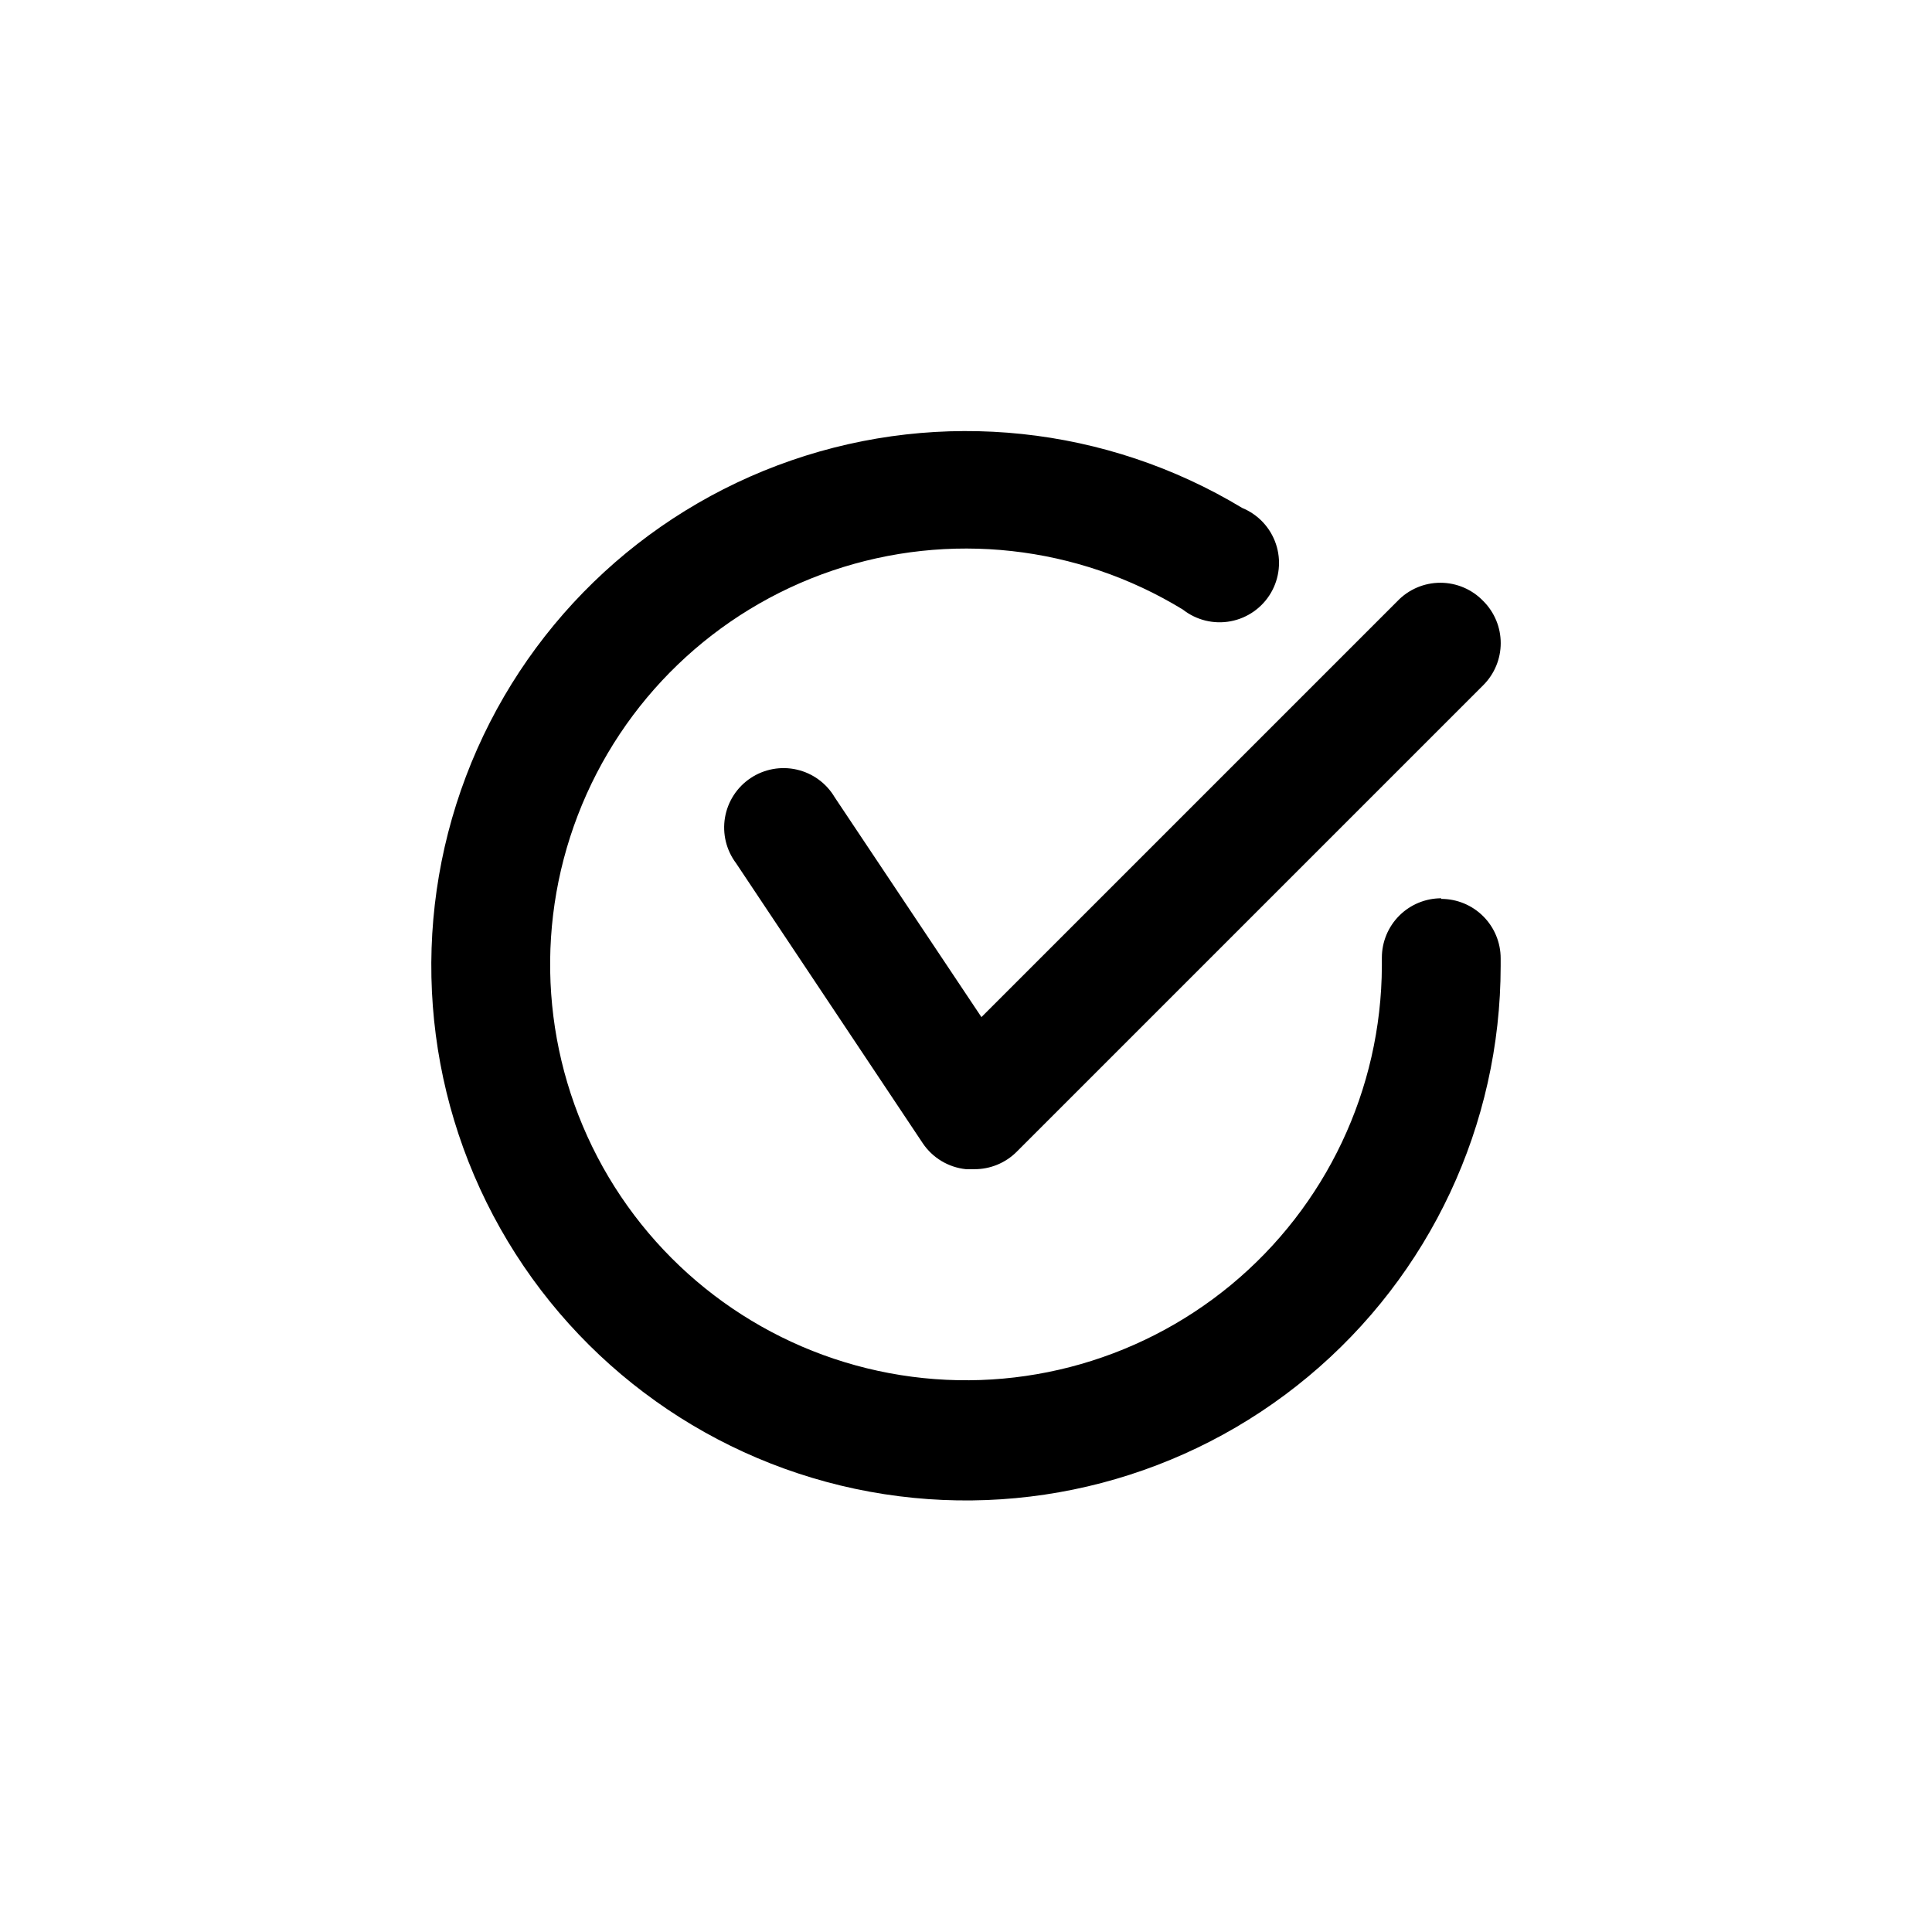
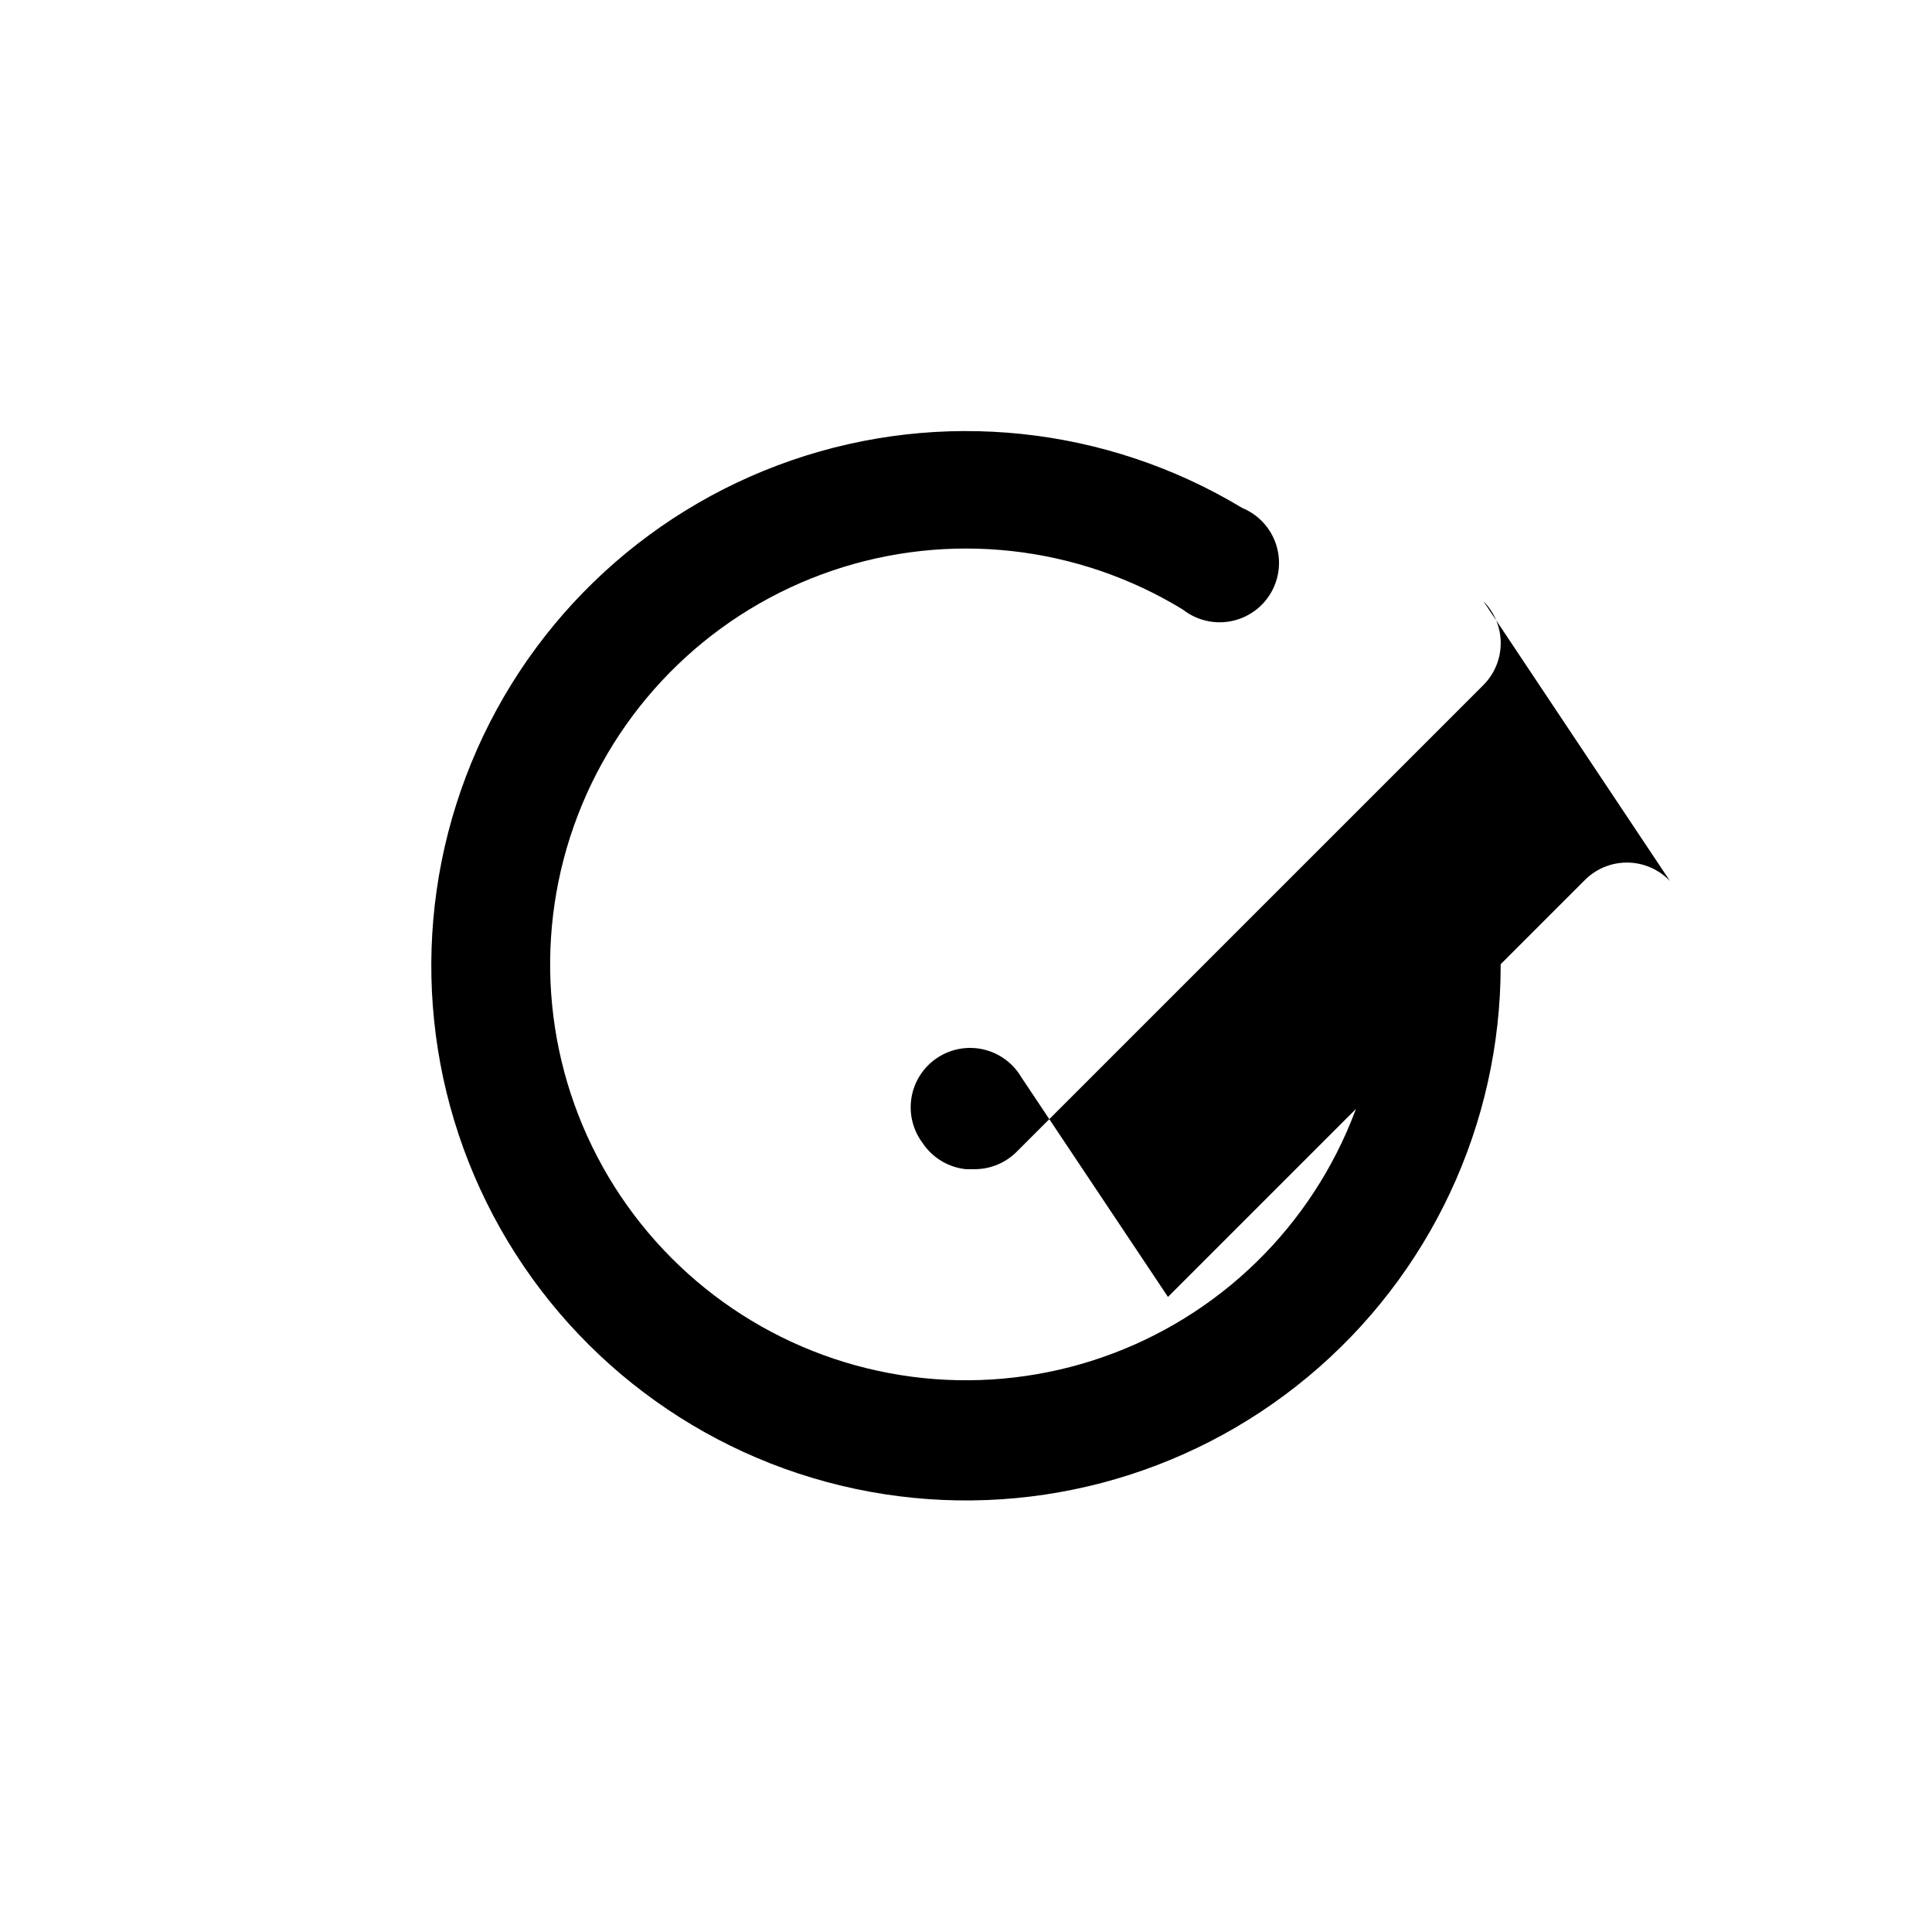
<svg xmlns="http://www.w3.org/2000/svg" fill="#000000" width="800px" height="800px" version="1.1" viewBox="144 144 512 512">
-   <path d="m537.13 303.33c2.934 2.953 4.578 6.941 4.578 11.102 0 4.16-1.645 8.148-4.578 11.098l-123.75 123.75h0.004c-2.973 2.945-6.996 4.59-11.18 4.566h-2.203c-4.676-0.48-8.891-3.019-11.496-6.93l-49.438-74.156 0.004 0.004c-2.602-3.457-3.664-7.836-2.941-12.102 0.727-4.266 3.176-8.047 6.769-10.449 3.598-2.406 8.027-3.227 12.246-2.266 4.219 0.961 7.859 3.613 10.059 7.34l38.887 58.254 110.21-110.21c2.973-3.125 7.098-4.898 11.414-4.898s8.441 1.773 11.414 4.898zm-11.18 78.719v0.004c-4.176 0-8.18 1.66-11.133 4.609-2.949 2.953-4.609 6.957-4.609 11.133v2.207c-0.125 32.711-14.777 63.676-39.988 84.52-25.215 20.84-58.383 29.406-90.535 23.375s-59.965-26.031-75.91-54.594c-15.945-28.562-18.383-62.73-6.644-93.266 11.734-30.535 36.43-54.277 67.402-64.805 30.973-10.527 65.02-6.754 92.934 10.305 3.578 2.816 8.199 3.949 12.672 3.102 4.477-0.848 8.363-3.59 10.664-7.519 2.297-3.934 2.781-8.668 1.324-12.98-1.453-4.316-4.707-7.789-8.918-9.523-35.992-21.723-79.773-26.34-119.51-12.602-39.73 13.734-71.312 44.406-86.207 83.719-14.895 39.316-11.562 83.215 9.098 119.83 20.656 36.613 56.508 62.164 97.859 69.746 41.352 7.582 83.934-3.594 116.23-30.5 32.305-26.906 50.992-66.766 51.012-108.8v-2.047c0-4.176-1.66-8.18-4.613-11.133-2.949-2.953-6.957-4.613-11.133-4.613z" />
+   <path d="m537.13 303.33c2.934 2.953 4.578 6.941 4.578 11.102 0 4.16-1.645 8.148-4.578 11.098l-123.75 123.75h0.004c-2.973 2.945-6.996 4.59-11.18 4.566h-2.203c-4.676-0.48-8.891-3.019-11.496-6.93c-2.602-3.457-3.664-7.836-2.941-12.102 0.727-4.266 3.176-8.047 6.769-10.449 3.598-2.406 8.027-3.227 12.246-2.266 4.219 0.961 7.859 3.613 10.059 7.34l38.887 58.254 110.21-110.21c2.973-3.125 7.098-4.898 11.414-4.898s8.441 1.773 11.414 4.898zm-11.18 78.719v0.004c-4.176 0-8.18 1.66-11.133 4.609-2.949 2.953-4.609 6.957-4.609 11.133v2.207c-0.125 32.711-14.777 63.676-39.988 84.52-25.215 20.84-58.383 29.406-90.535 23.375s-59.965-26.031-75.91-54.594c-15.945-28.562-18.383-62.73-6.644-93.266 11.734-30.535 36.43-54.277 67.402-64.805 30.973-10.527 65.02-6.754 92.934 10.305 3.578 2.816 8.199 3.949 12.672 3.102 4.477-0.848 8.363-3.59 10.664-7.519 2.297-3.934 2.781-8.668 1.324-12.98-1.453-4.316-4.707-7.789-8.918-9.523-35.992-21.723-79.773-26.34-119.51-12.602-39.73 13.734-71.312 44.406-86.207 83.719-14.895 39.316-11.562 83.215 9.098 119.83 20.656 36.613 56.508 62.164 97.859 69.746 41.352 7.582 83.934-3.594 116.23-30.5 32.305-26.906 50.992-66.766 51.012-108.8v-2.047c0-4.176-1.66-8.18-4.613-11.133-2.949-2.953-6.957-4.613-11.133-4.613z" />
</svg>